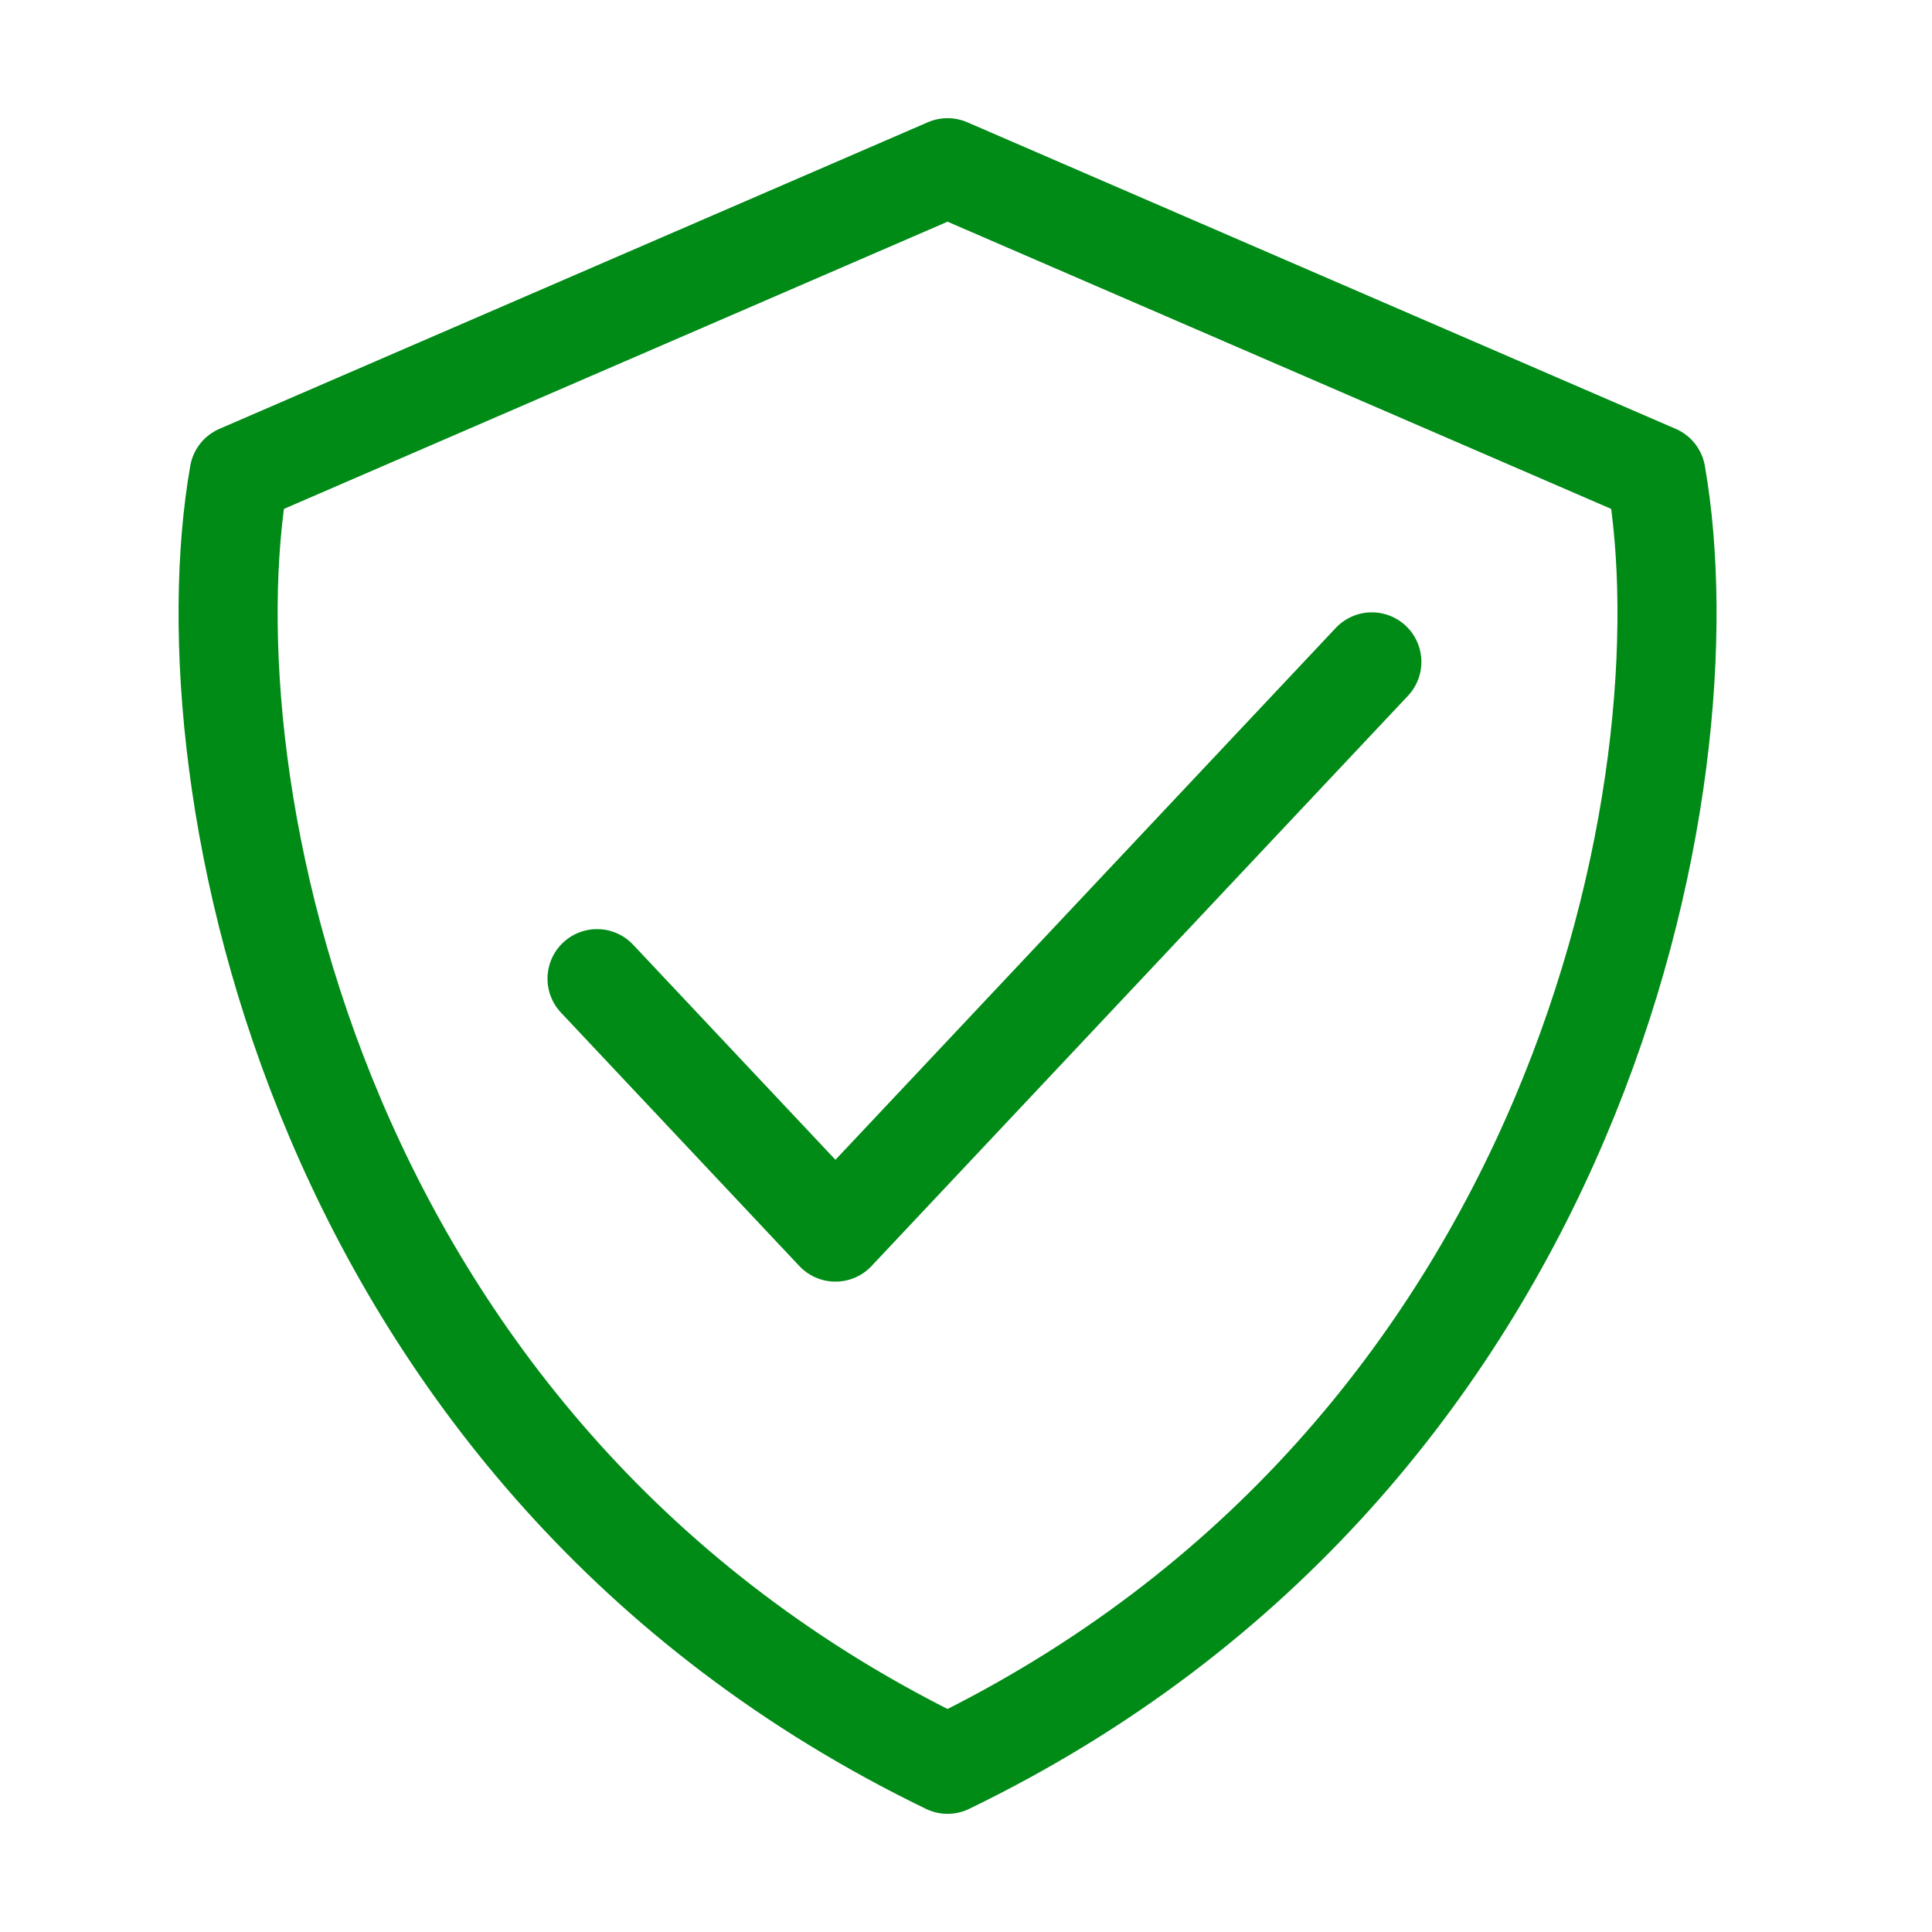
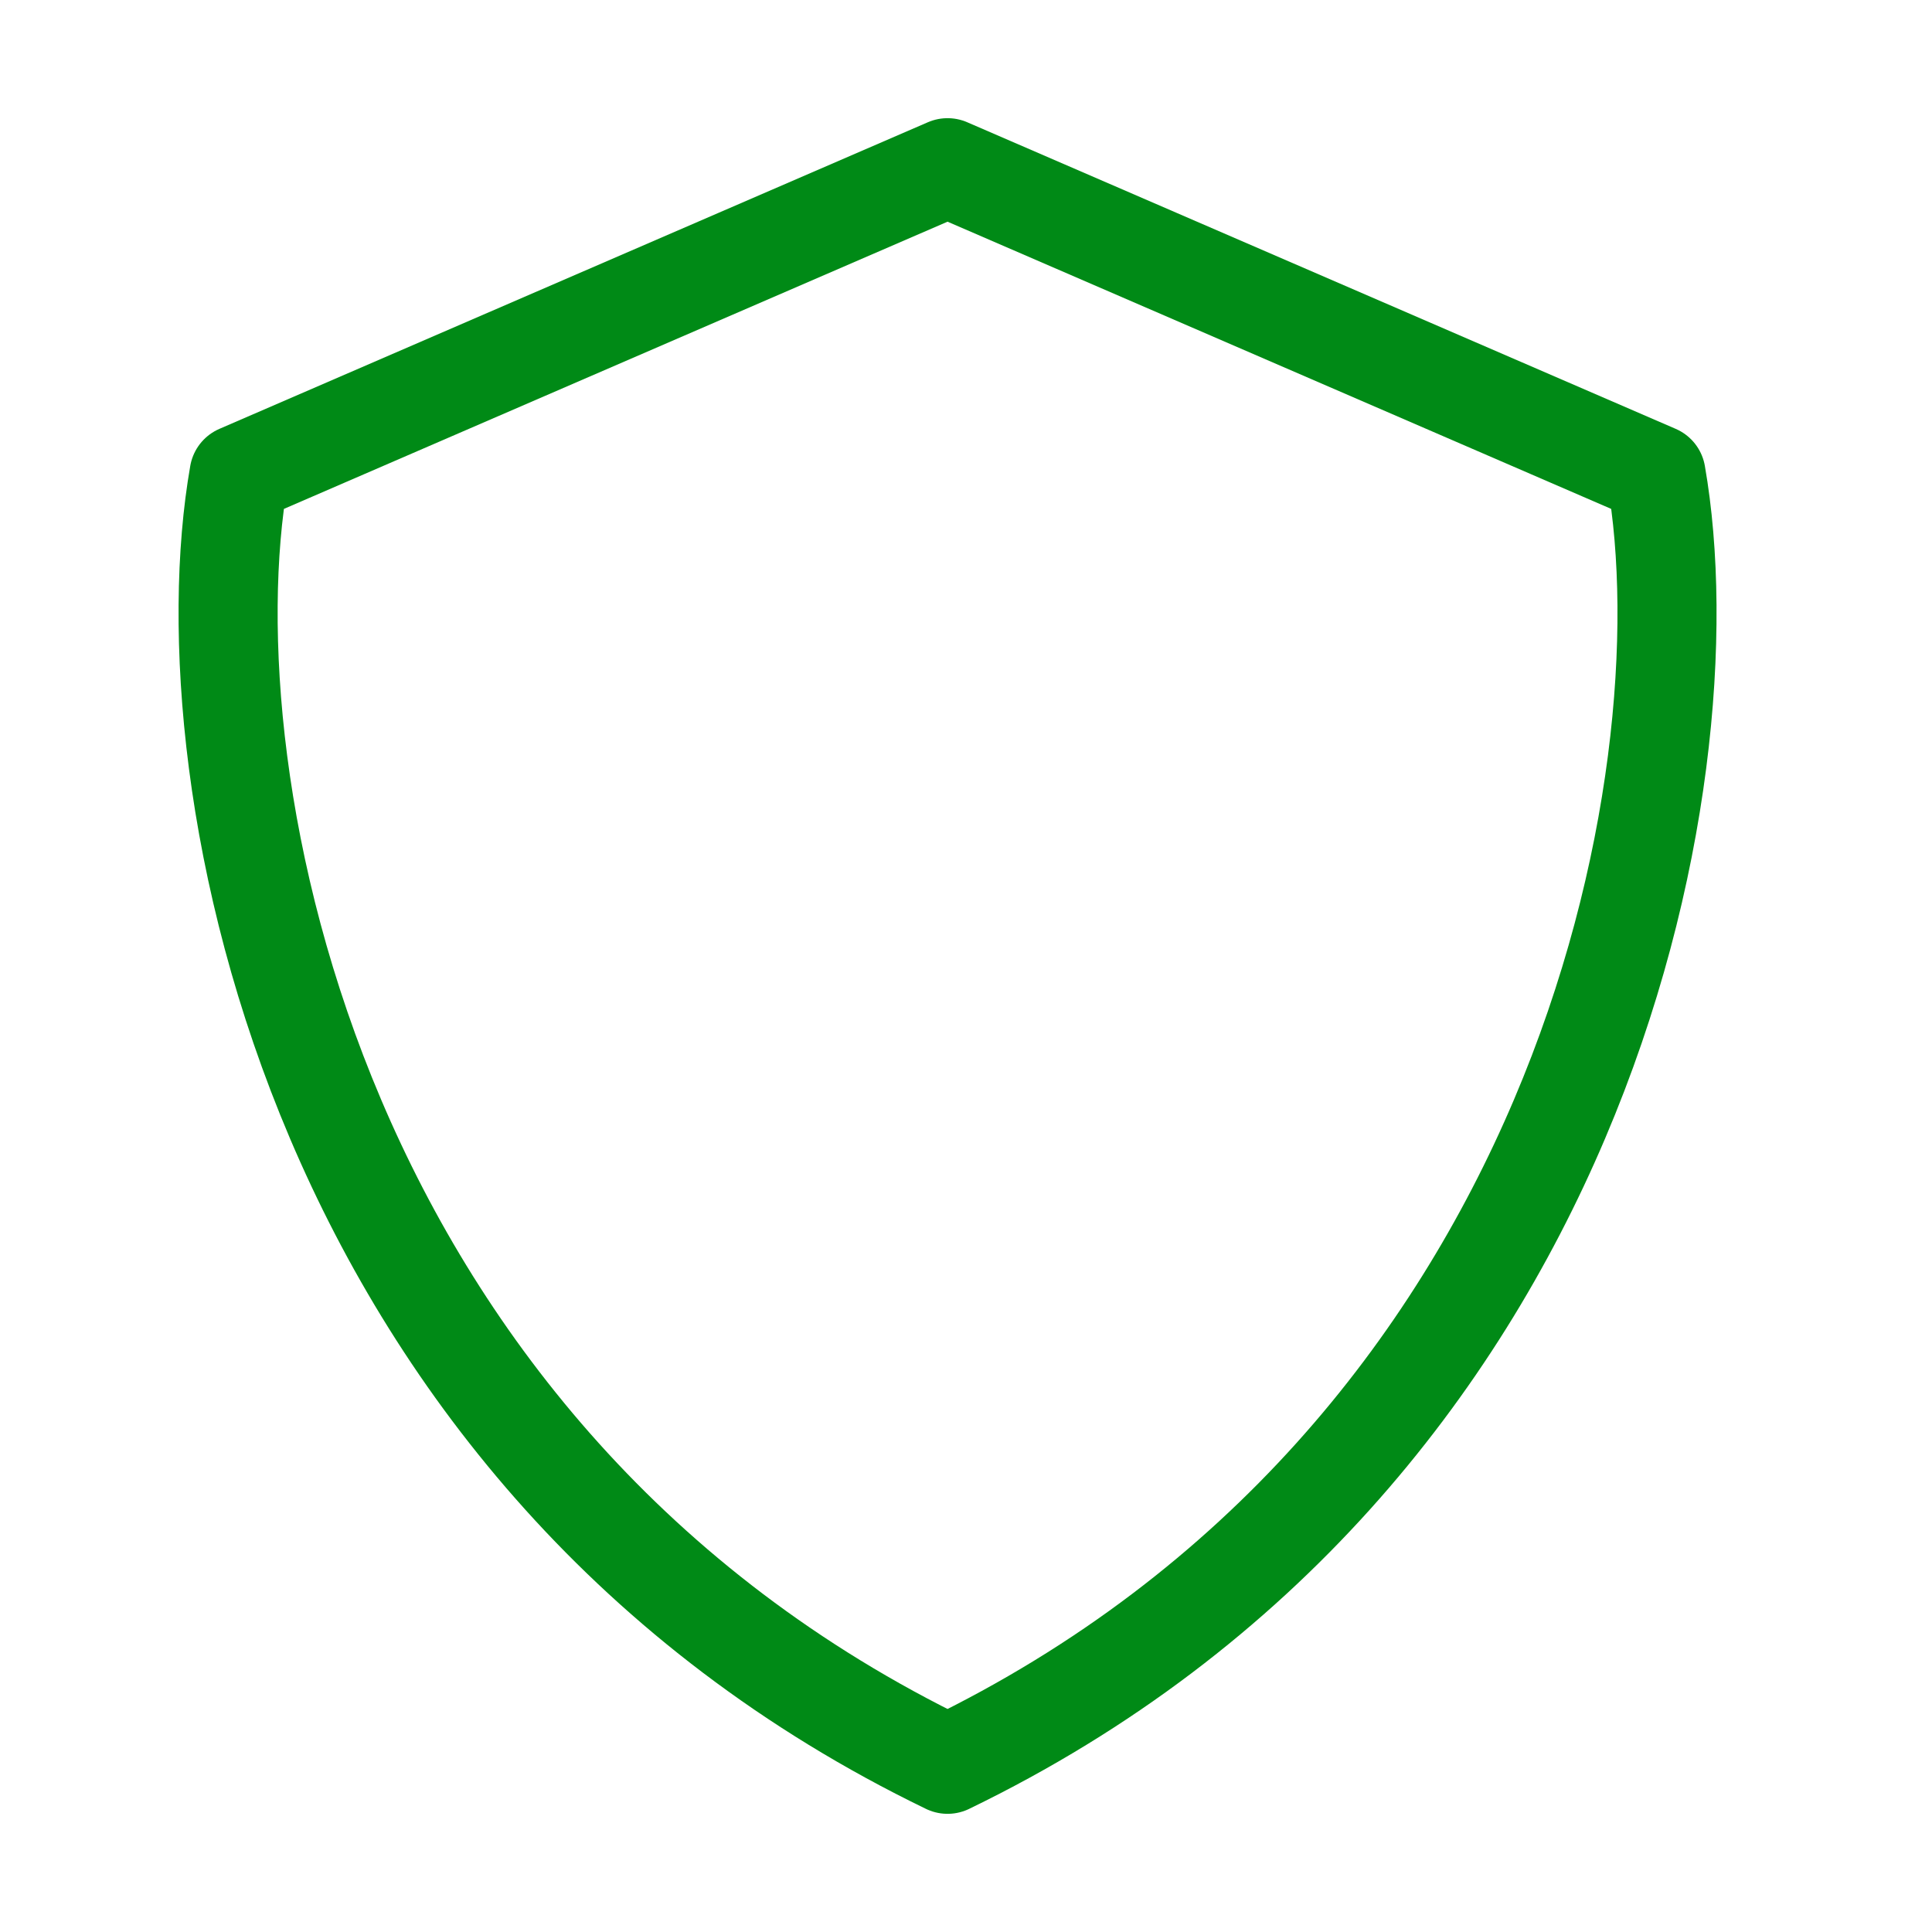
<svg xmlns="http://www.w3.org/2000/svg" width="78" height="78" viewBox="0 0 78 78" fill="none">
  <path d="M9.652 19.15L38.255 6.771L66.859 19.15C69.026 31.53 63.825 58.85 38.255 71.229C12.685 58.85 7.485 31.53 9.652 19.15Z" stroke="#008a16" stroke-width="4" stroke-linejoin="round" />
-   <path d="M24.104 39.511L33.729 49.743C42.186 40.753 46.928 35.712 55.385 26.722" stroke="#008a16" stroke-width="4" stroke-linecap="round" stroke-linejoin="round" />
</svg>